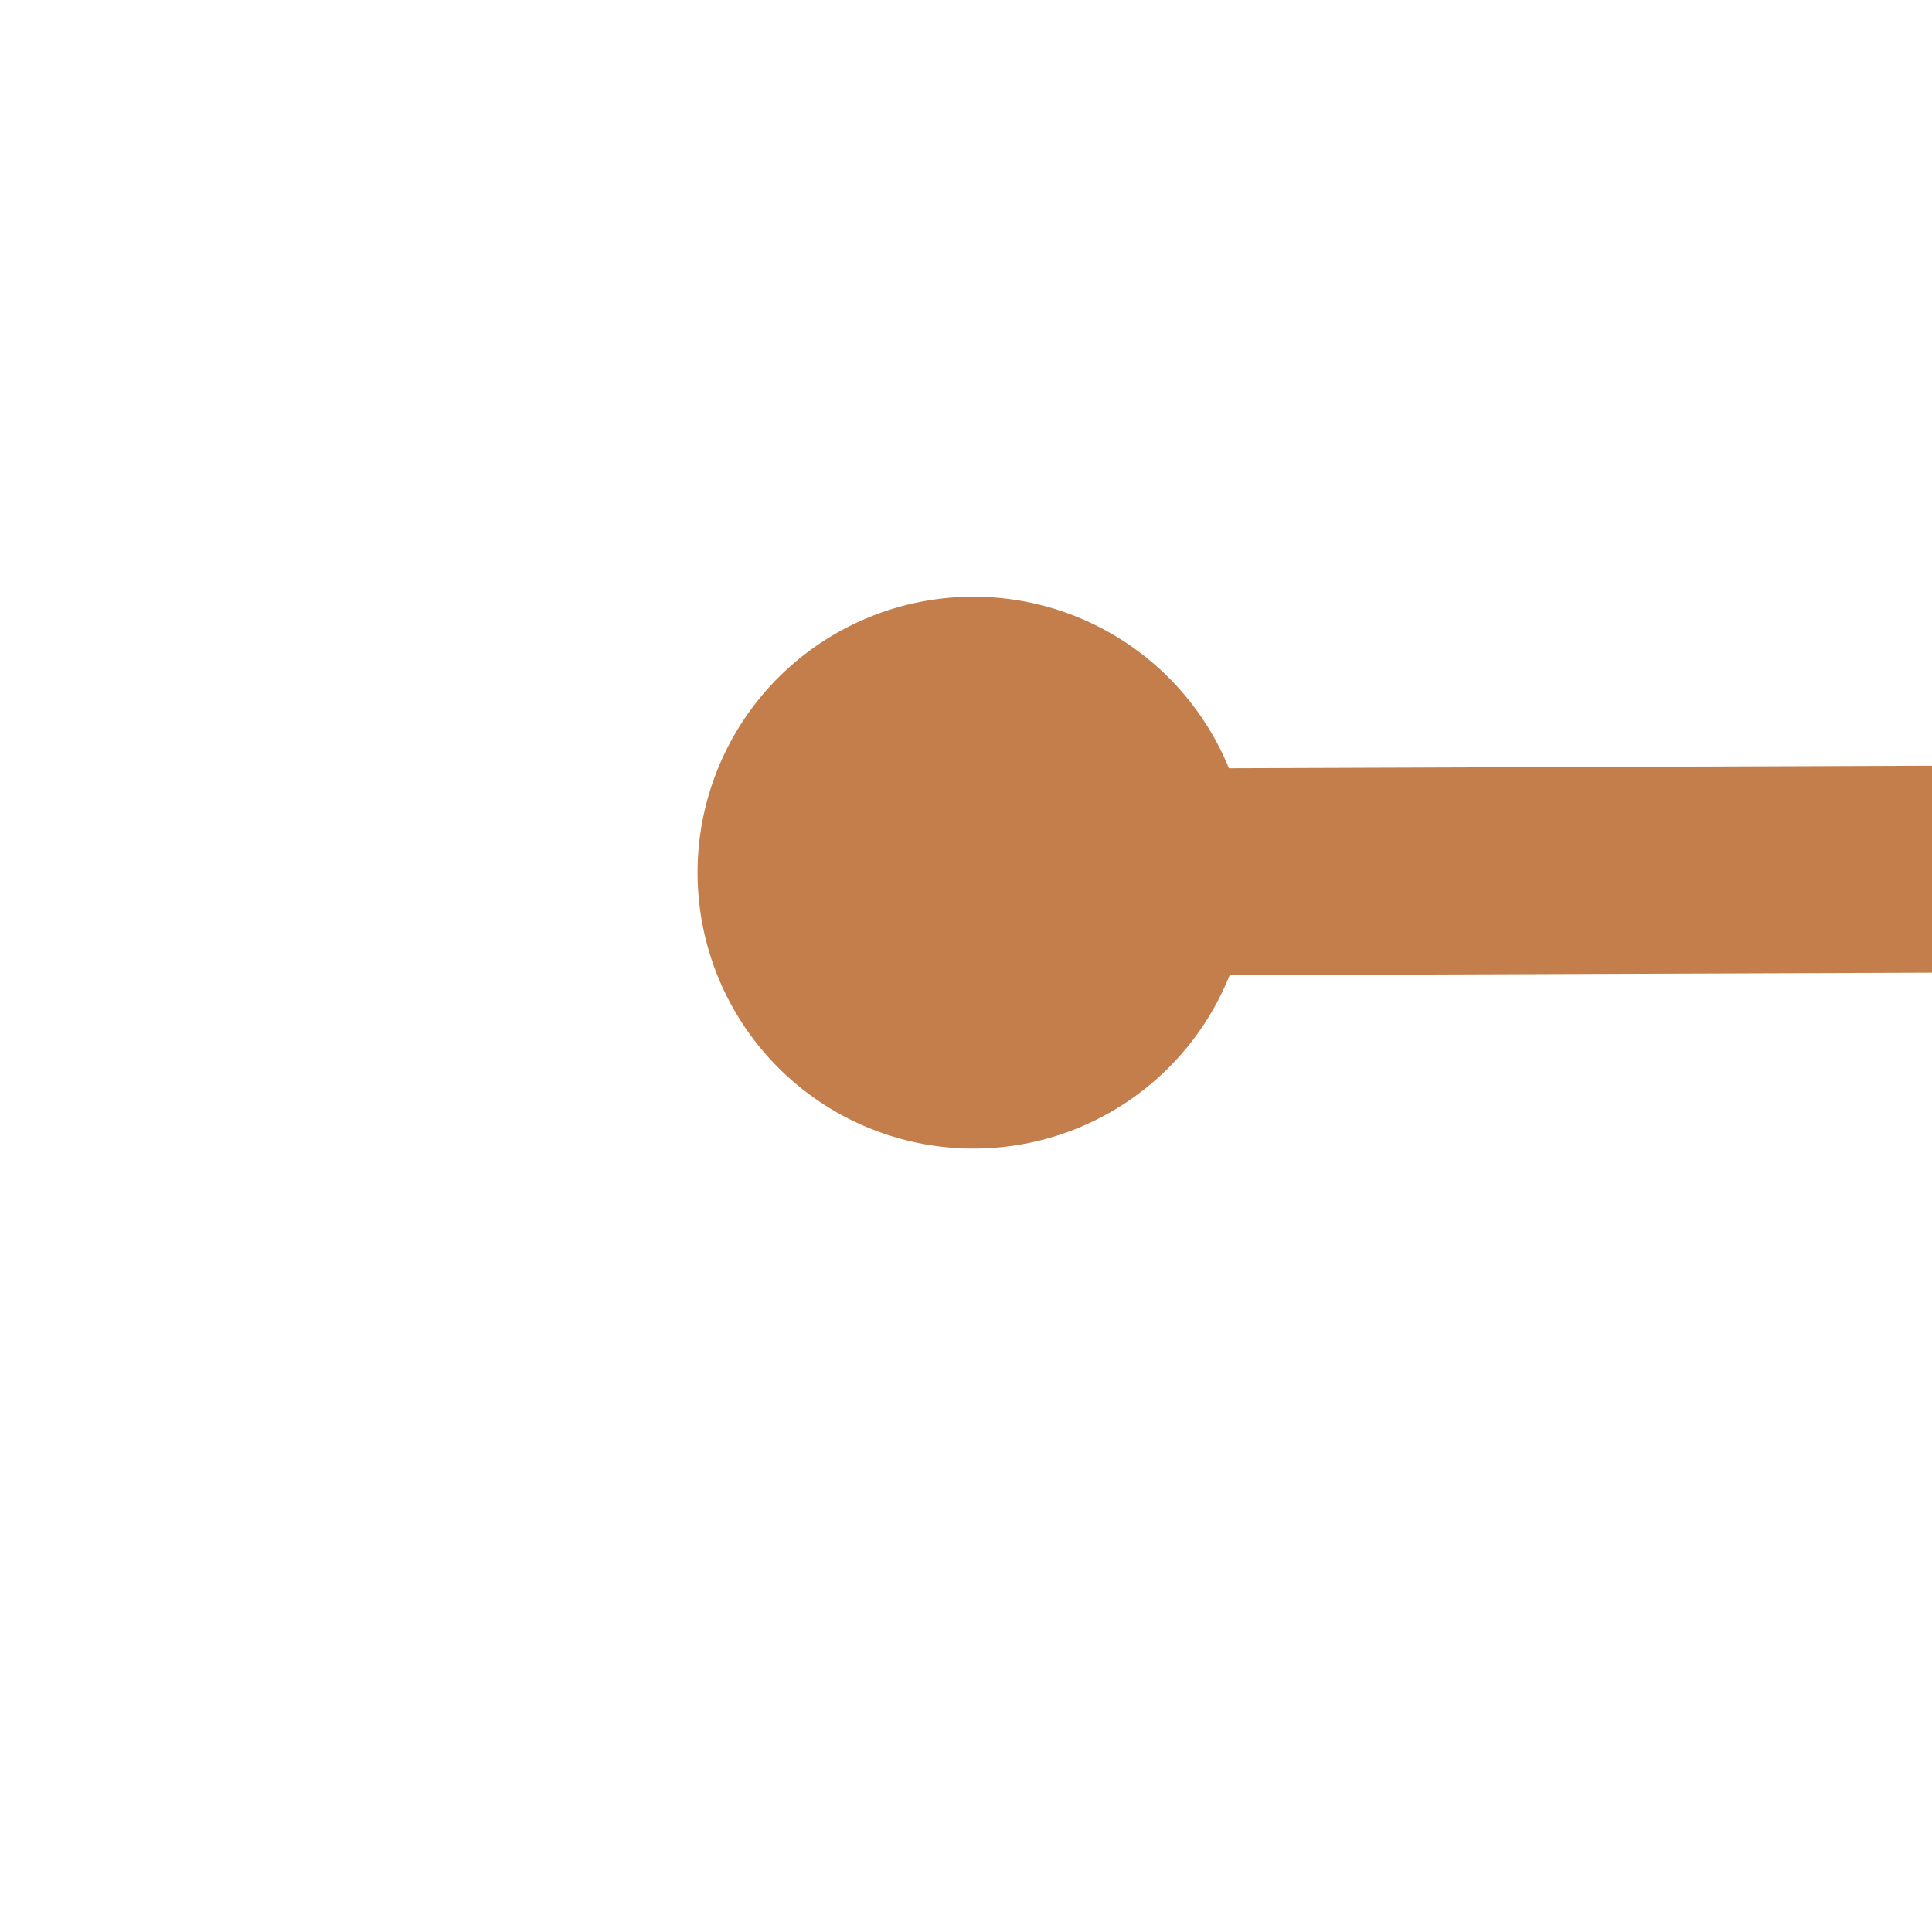
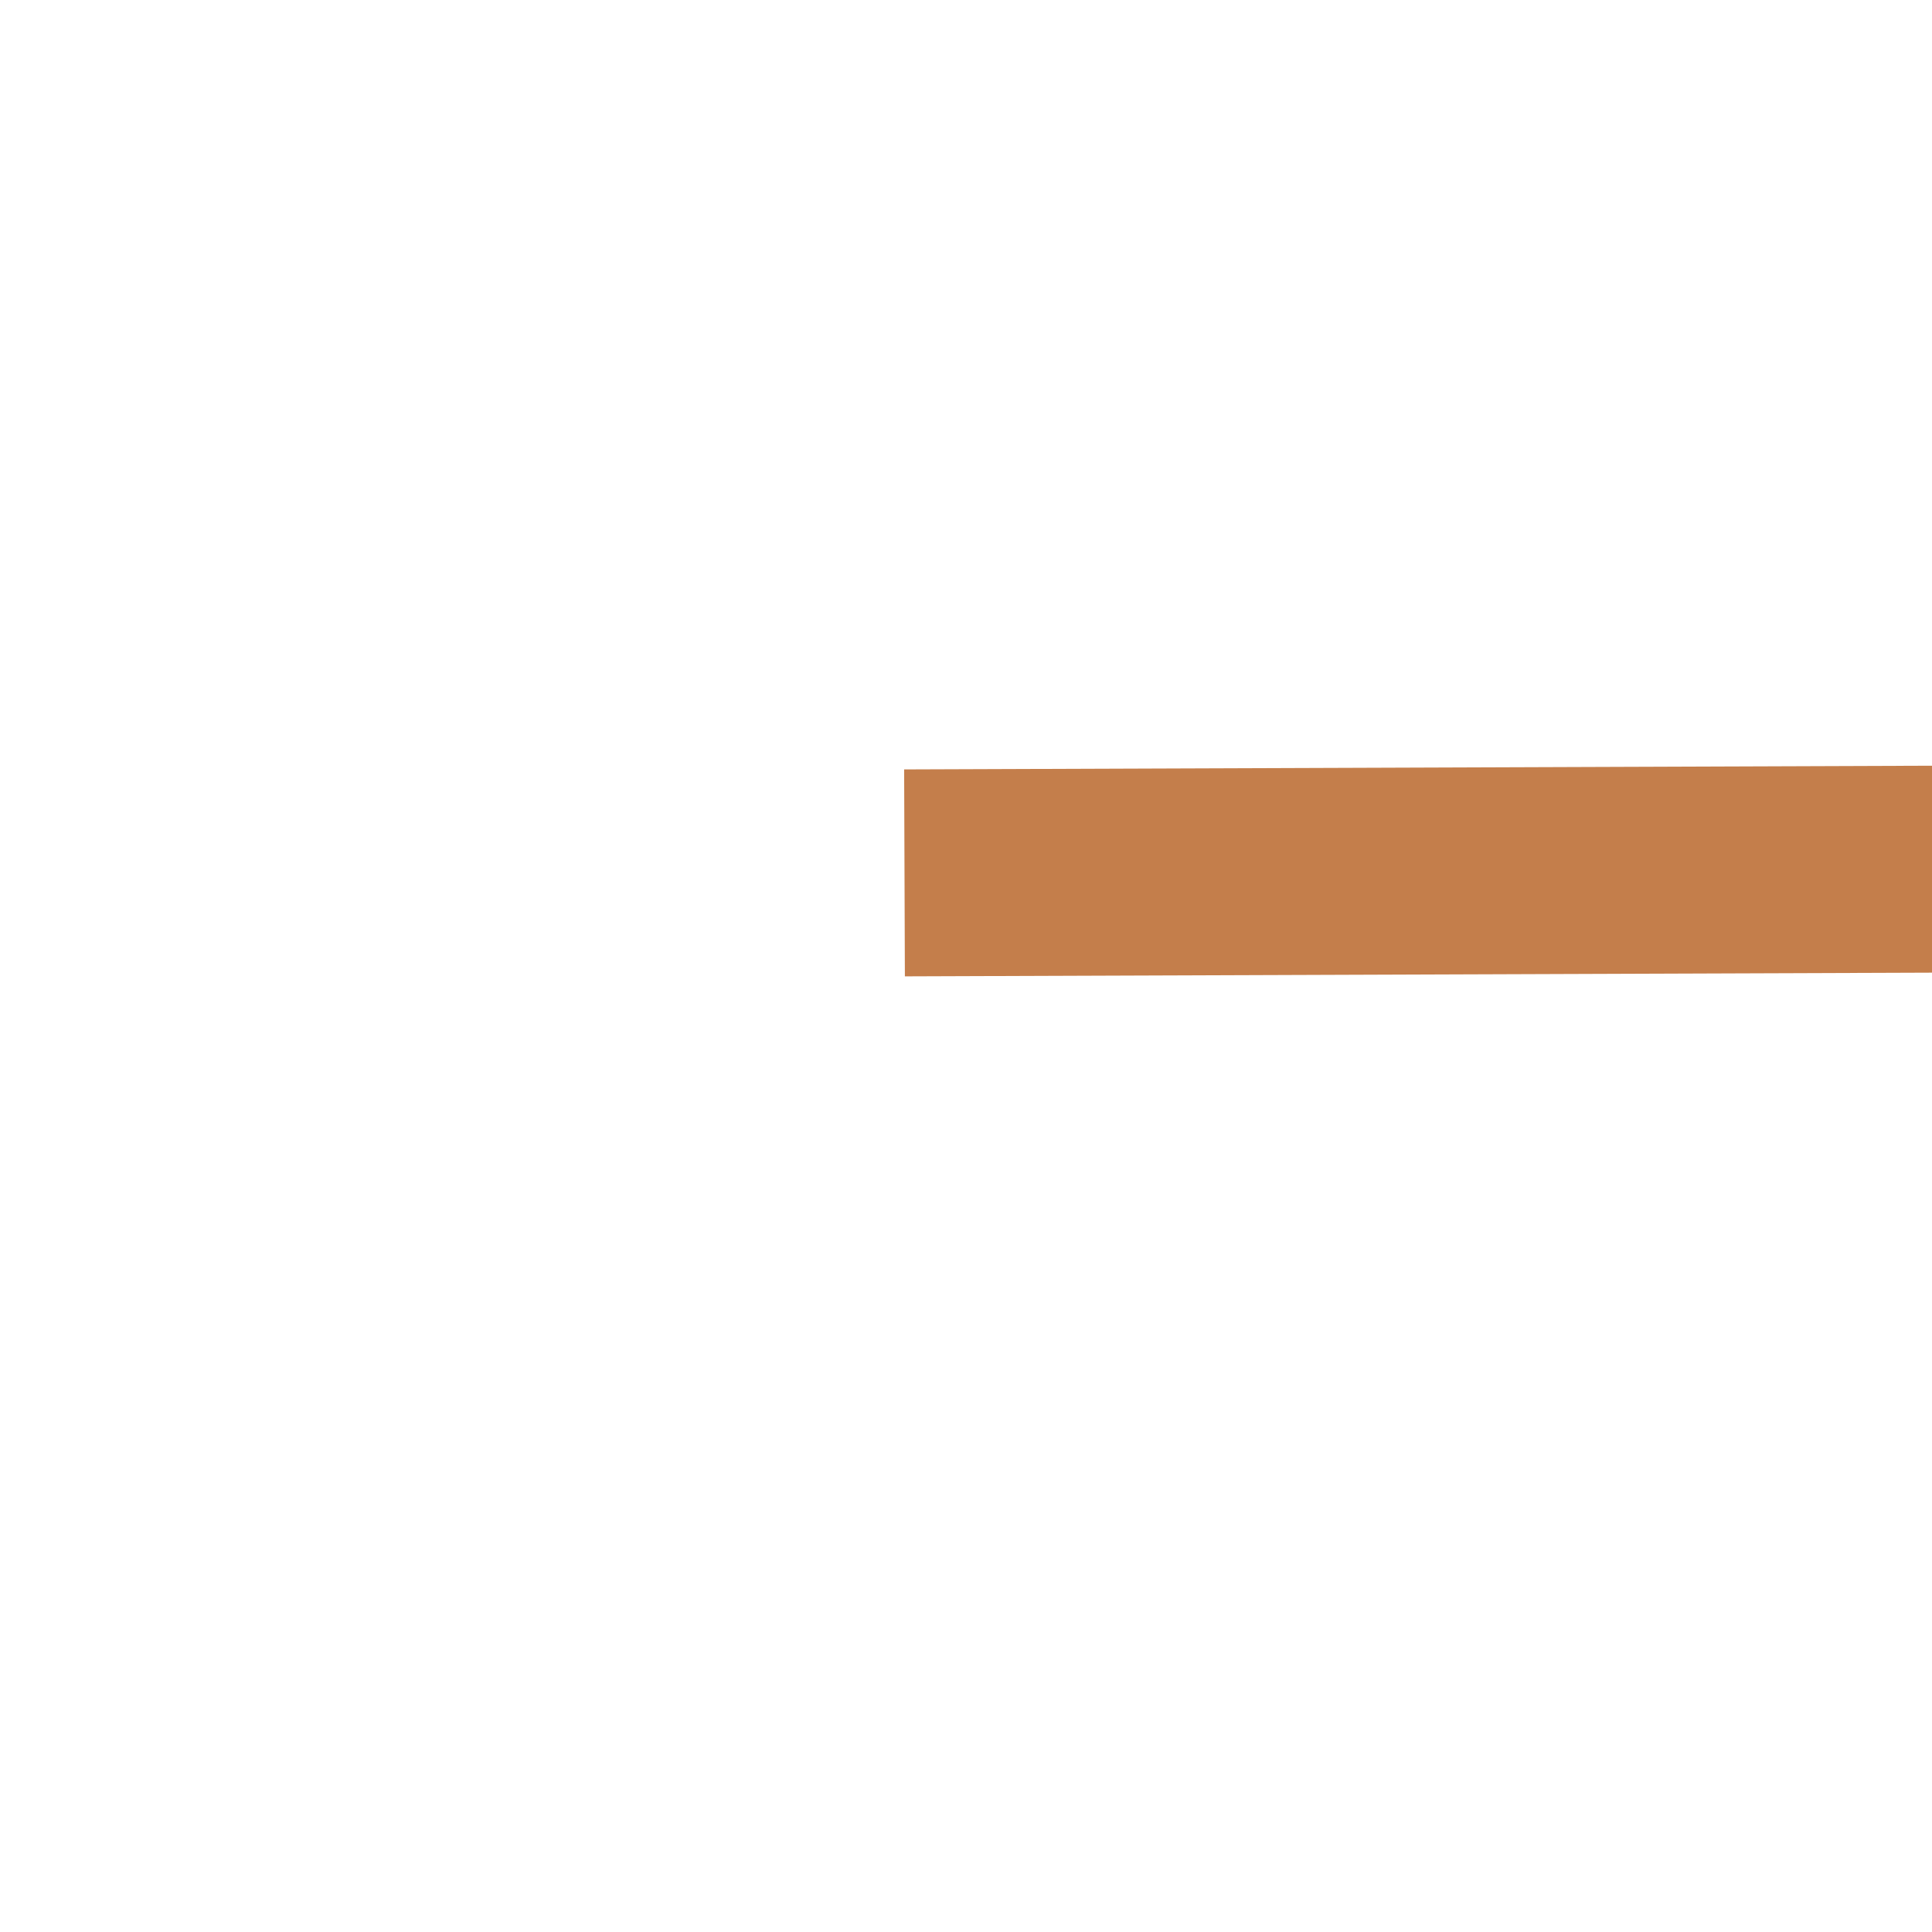
<svg xmlns="http://www.w3.org/2000/svg" version="1.1" width="28px" height="28px" preserveAspectRatio="xMinYMid meet" viewBox="900 5111  28 26">
  <g transform="matrix(0.5 -0.866 0.866 0.5 -3980.514 3353.547 )">
-     <path d="M 863 5208.5  A 4 4 0 0 0 859 5212.5 A 4 4 0 0 0 863 5216.5 A 4 4 0 0 0 867 5212.5 A 4 4 0 0 0 863 5208.5 Z M 1068 5208.5  A 4 4 0 0 0 1064 5212.5 A 4 4 0 0 0 1068 5216.5 A 4 4 0 0 0 1072 5212.5 A 4 4 0 0 0 1068 5208.5 Z " fill-rule="nonzero" fill="#c47e4b" stroke="none" transform="matrix(0.503 0.864 -0.864 0.503 4984.822 1755.999 )" />
    <path d="M 862 5212.5  L 1069 5212.5  " stroke-width="3" stroke="#c47e4b" fill="none" transform="matrix(0.503 0.864 -0.864 0.503 4984.822 1755.999 )" />
  </g>
</svg>